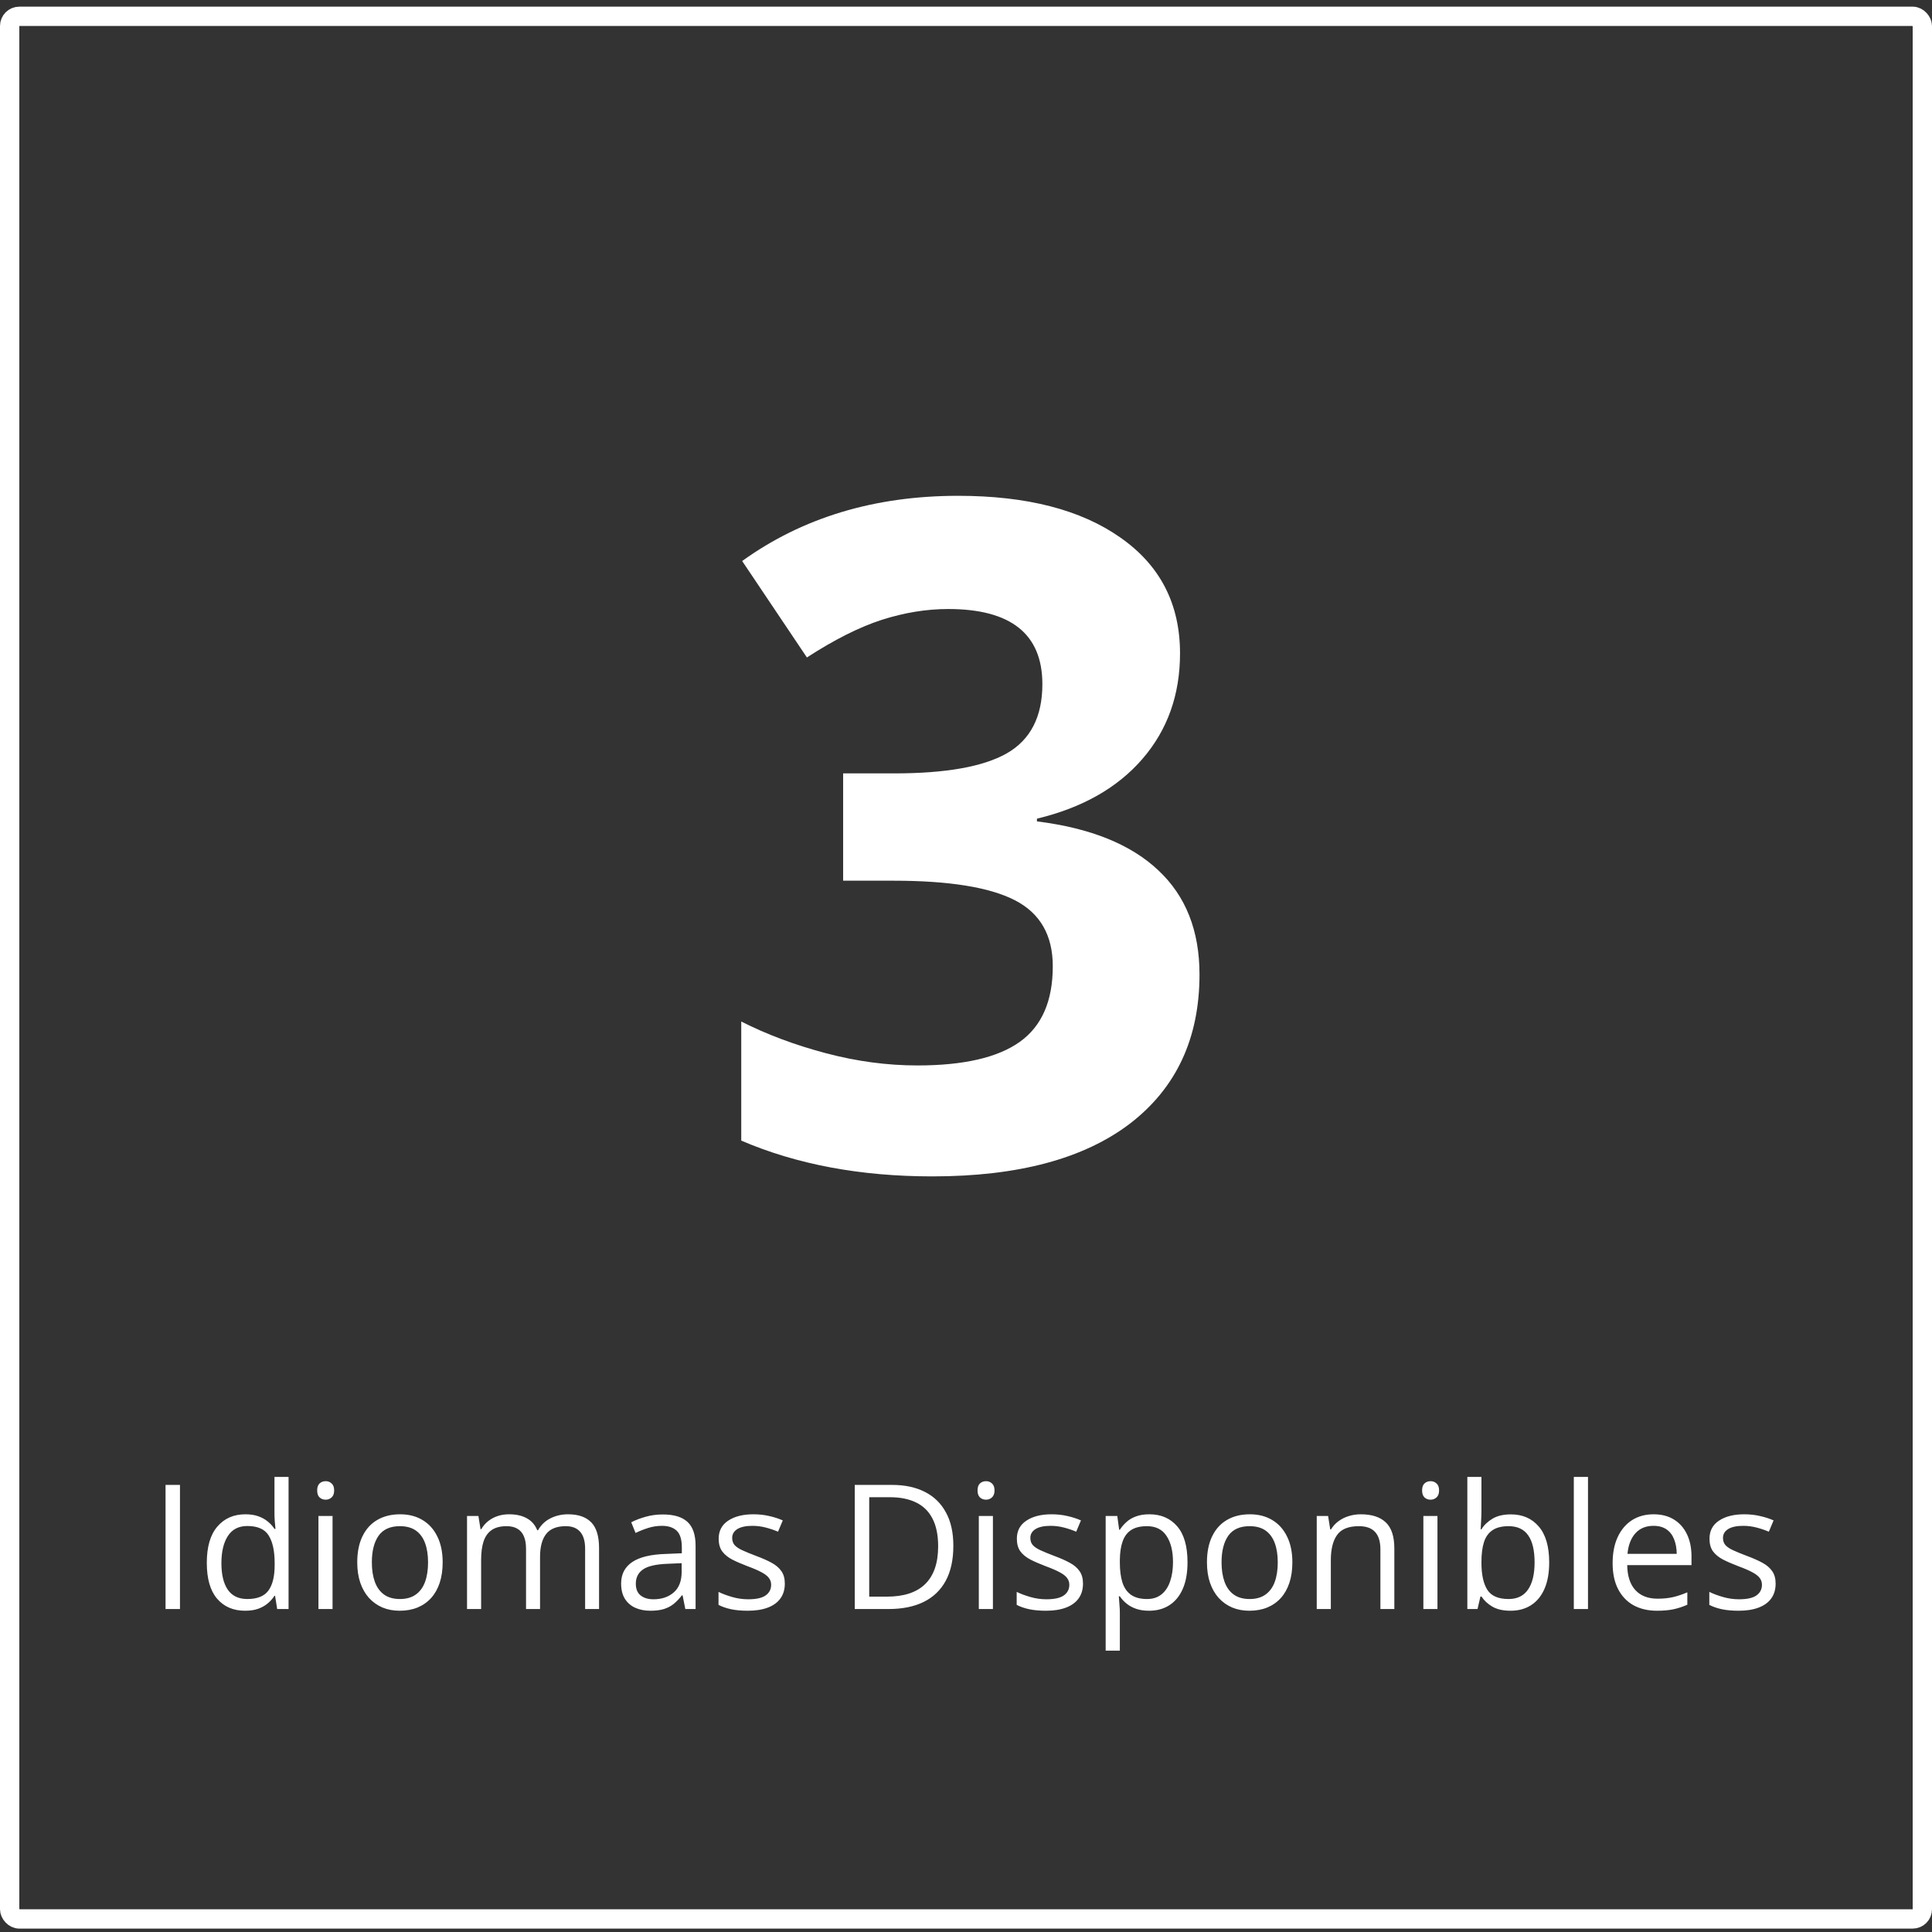
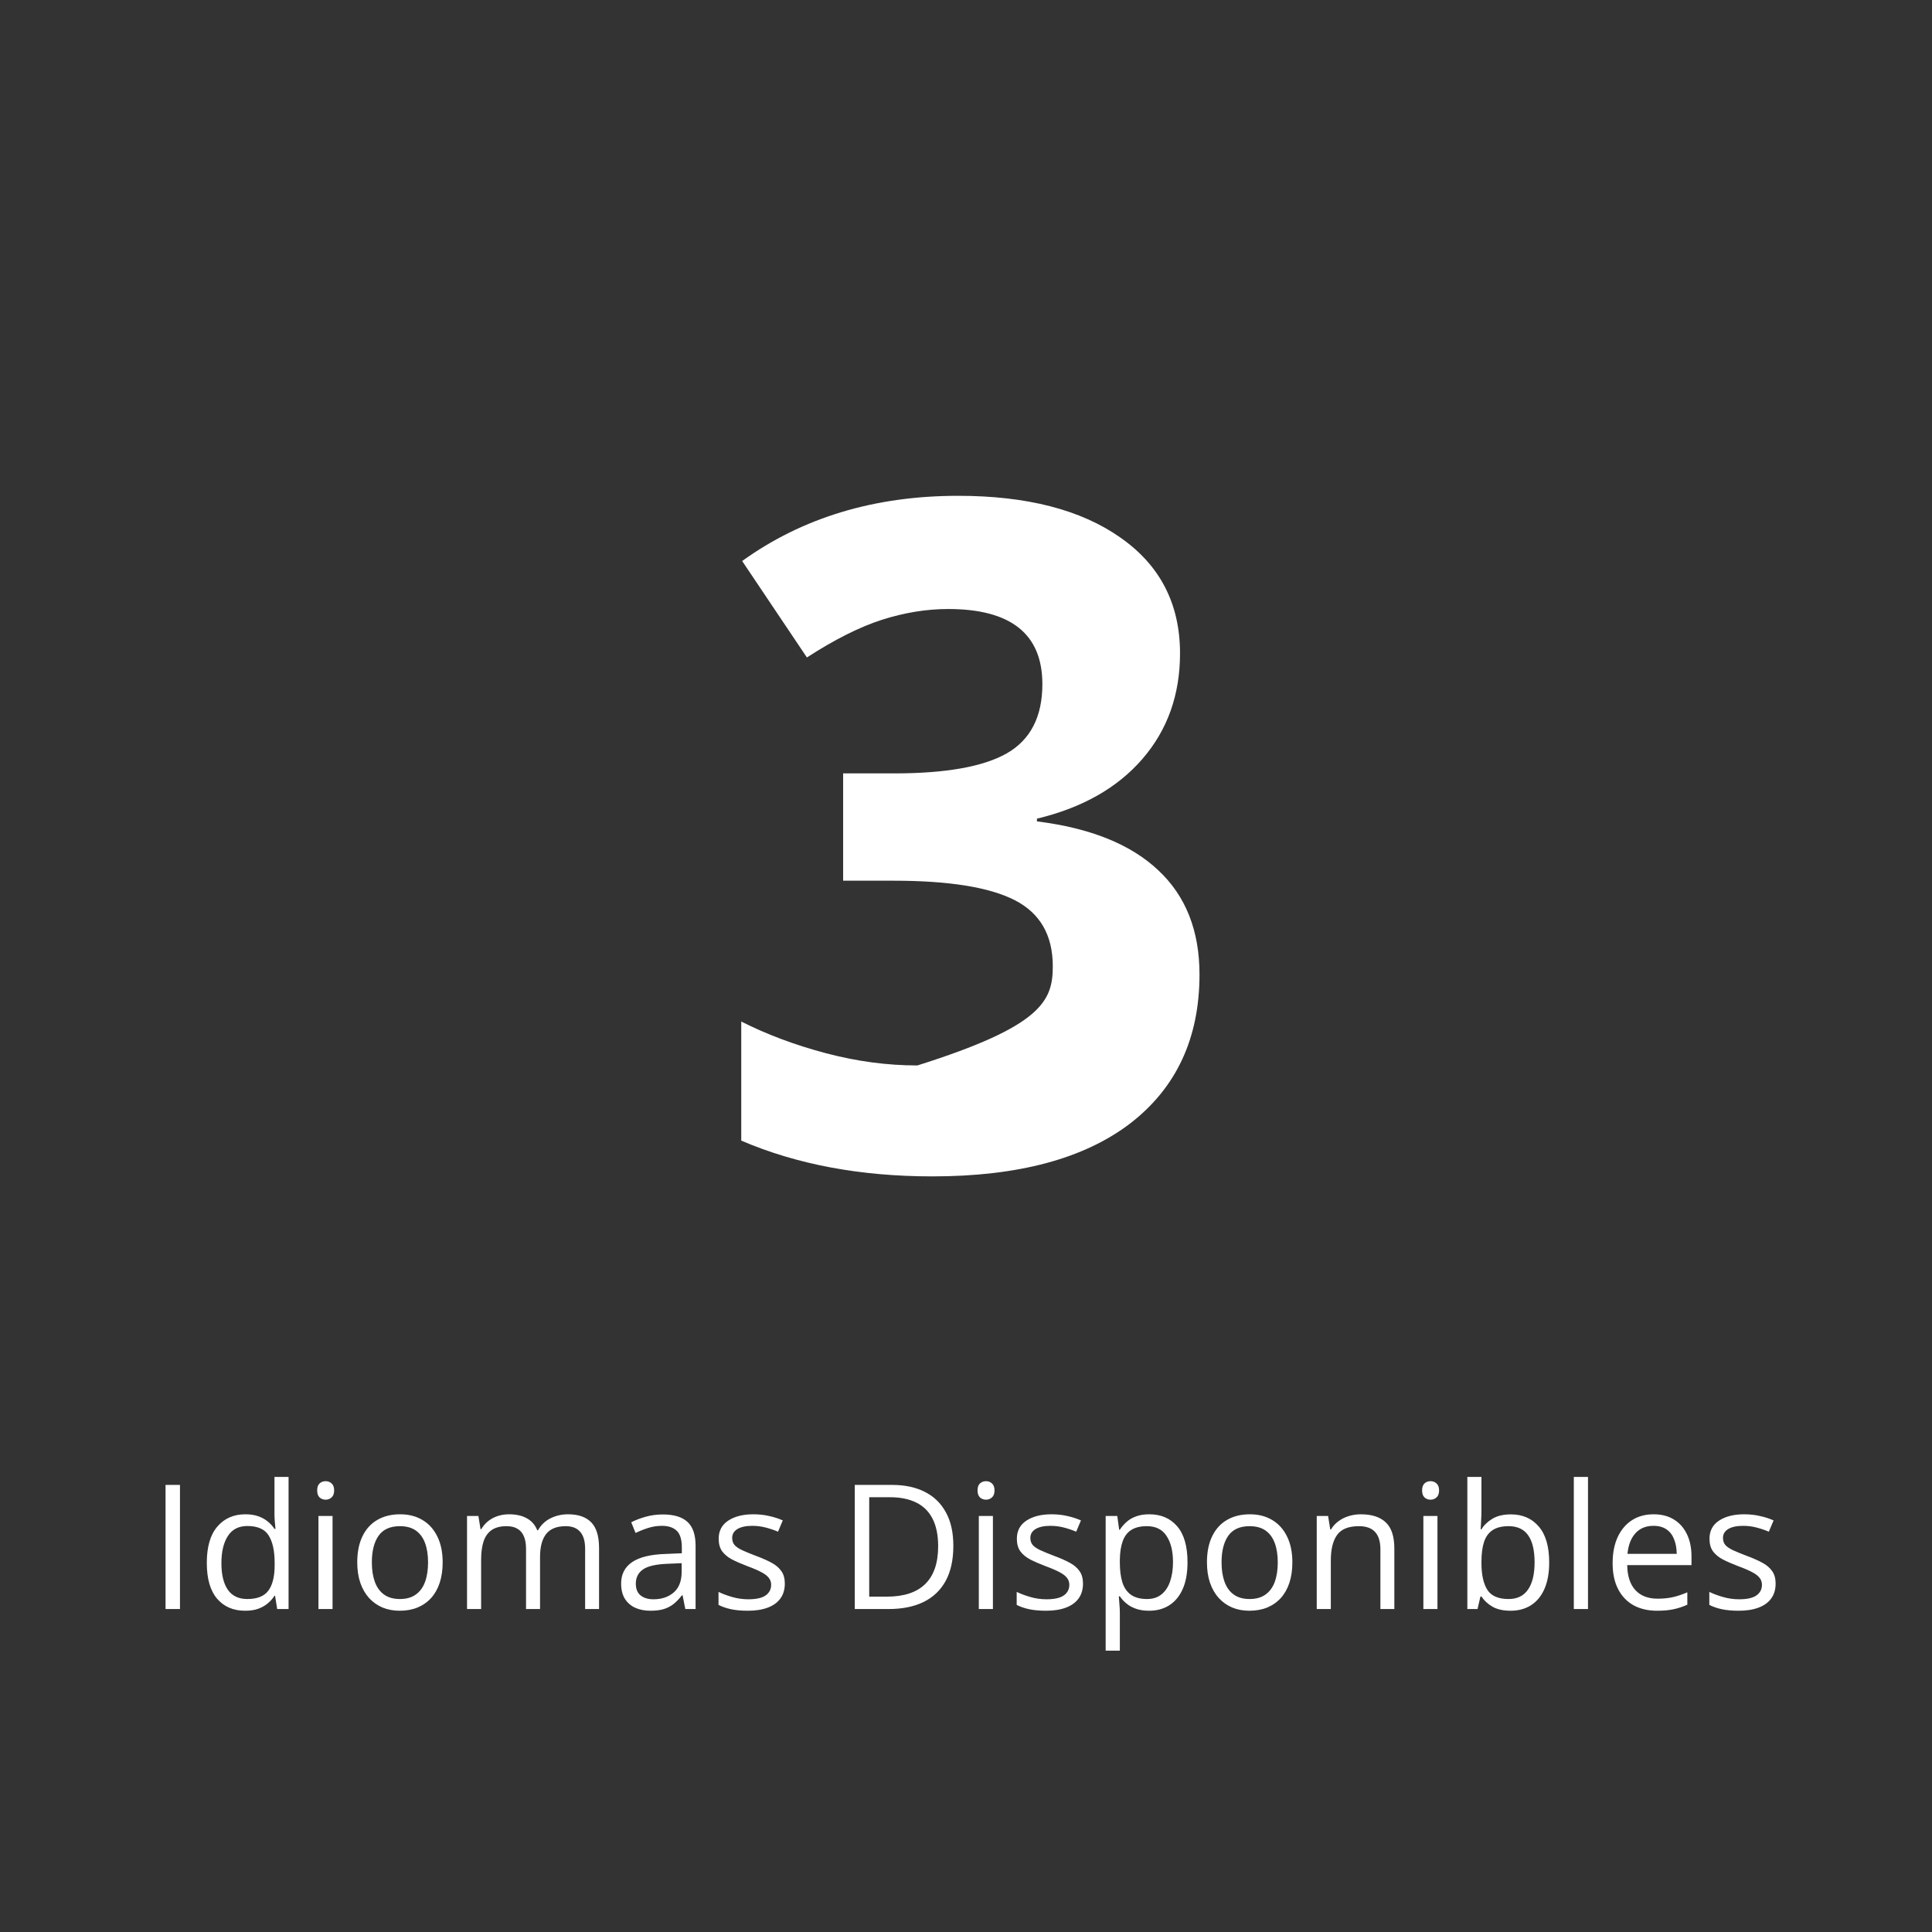
<svg xmlns="http://www.w3.org/2000/svg" width="200" height="200" viewBox="0 0 200 200" fill="none">
  <rect x="0" y="0" width="200" height="200" fill="#333333" stroke="none" />
-   <rect x="1" y="1.689" width="198" height="196.959" rx="1" stroke="white" stroke-width="2" />
-   <path d="M122.156 67.639C122.156 71.92 120.859 75.561 118.266 78.561C115.672 81.561 112.031 83.623 107.344 84.748V85.029C112.875 85.717 117.062 87.404 119.906 90.092C122.75 92.748 124.172 96.342 124.172 100.873C124.172 107.467 121.781 112.607 117 116.295C112.219 119.951 105.391 121.779 96.516 121.779C89.078 121.779 82.484 120.545 76.734 118.076V105.748C79.391 107.092 82.312 108.186 85.5 109.029C88.688 109.873 91.844 110.295 94.969 110.295C99.75 110.295 103.281 109.482 105.562 107.857C107.844 106.232 108.984 103.623 108.984 100.029C108.984 96.811 107.672 94.529 105.047 93.186C102.422 91.842 98.234 91.17 92.484 91.17H87.281V80.061H92.578C97.891 80.061 101.766 79.373 104.203 77.998C106.672 76.592 107.906 74.201 107.906 70.826C107.906 65.639 104.656 63.045 98.156 63.045C95.906 63.045 93.609 63.42 91.266 64.17C88.953 64.92 86.375 66.217 83.531 68.061L76.828 58.076C83.078 53.576 90.531 51.326 99.188 51.326C106.281 51.326 111.875 52.764 115.969 55.639C120.094 58.514 122.156 62.514 122.156 67.639Z" fill="white" />
+   <path d="M122.156 67.639C122.156 71.92 120.859 75.561 118.266 78.561C115.672 81.561 112.031 83.623 107.344 84.748V85.029C112.875 85.717 117.062 87.404 119.906 90.092C122.75 92.748 124.172 96.342 124.172 100.873C124.172 107.467 121.781 112.607 117 116.295C112.219 119.951 105.391 121.779 96.516 121.779C89.078 121.779 82.484 120.545 76.734 118.076V105.748C79.391 107.092 82.312 108.186 85.5 109.029C88.688 109.873 91.844 110.295 94.969 110.295C107.844 106.232 108.984 103.623 108.984 100.029C108.984 96.811 107.672 94.529 105.047 93.186C102.422 91.842 98.234 91.17 92.484 91.17H87.281V80.061H92.578C97.891 80.061 101.766 79.373 104.203 77.998C106.672 76.592 107.906 74.201 107.906 70.826C107.906 65.639 104.656 63.045 98.156 63.045C95.906 63.045 93.609 63.42 91.266 64.17C88.953 64.92 86.375 66.217 83.531 68.061L76.828 58.076C83.078 53.576 90.531 51.326 99.188 51.326C106.281 51.326 111.875 52.764 115.969 55.639C120.094 58.514 122.156 62.514 122.156 67.639Z" fill="white" />
  <path d="M17.137 166.567V153.718H18.631V166.567H17.137ZM25.372 166.743C24.153 166.743 23.186 166.327 22.472 165.495C21.763 164.663 21.408 163.427 21.408 161.786C21.408 160.128 21.771 158.877 22.498 158.033C23.225 157.184 24.191 156.759 25.398 156.759C25.908 156.759 26.354 156.826 26.734 156.961C27.115 157.096 27.443 157.277 27.719 157.506C27.994 157.729 28.226 157.983 28.413 158.271H28.519C28.495 158.089 28.472 157.84 28.448 157.523C28.425 157.207 28.413 156.949 28.413 156.75V152.892H29.872V166.567H28.694L28.475 165.196H28.413C28.231 165.483 28 165.744 27.719 165.979C27.443 166.213 27.112 166.4 26.726 166.541C26.345 166.676 25.894 166.743 25.372 166.743ZM25.601 165.53C26.632 165.53 27.361 165.237 27.789 164.651C28.217 164.065 28.431 163.195 28.431 162.041V161.777C28.431 160.553 28.226 159.612 27.815 158.956C27.411 158.3 26.673 157.972 25.601 157.972C24.704 157.972 24.033 158.317 23.588 159.009C23.143 159.694 22.92 160.632 22.92 161.821C22.92 163.005 23.14 163.919 23.579 164.563C24.024 165.208 24.698 165.53 25.601 165.53ZM34.425 156.935V166.567H32.966V156.935H34.425ZM33.713 153.331C33.953 153.331 34.158 153.41 34.328 153.568C34.504 153.721 34.592 153.961 34.592 154.289C34.592 154.611 34.504 154.852 34.328 155.01C34.158 155.168 33.953 155.247 33.713 155.247C33.461 155.247 33.25 155.168 33.08 155.01C32.916 154.852 32.834 154.611 32.834 154.289C32.834 153.961 32.916 153.721 33.08 153.568C33.25 153.41 33.461 153.331 33.713 153.331ZM45.824 161.733C45.824 162.524 45.722 163.23 45.517 163.852C45.312 164.473 45.016 164.997 44.629 165.425C44.242 165.853 43.773 166.181 43.223 166.409C42.678 166.632 42.06 166.743 41.368 166.743C40.724 166.743 40.132 166.632 39.593 166.409C39.06 166.181 38.597 165.853 38.204 165.425C37.817 164.997 37.516 164.473 37.299 163.852C37.088 163.23 36.982 162.524 36.982 161.733C36.982 160.679 37.161 159.782 37.519 159.044C37.876 158.3 38.386 157.734 39.048 157.348C39.716 156.955 40.51 156.759 41.43 156.759C42.309 156.759 43.076 156.955 43.732 157.348C44.395 157.74 44.907 158.309 45.27 159.053C45.64 159.791 45.824 160.685 45.824 161.733ZM38.494 161.733C38.494 162.507 38.597 163.178 38.802 163.746C39.007 164.314 39.323 164.754 39.751 165.064C40.179 165.375 40.73 165.53 41.403 165.53C42.071 165.53 42.619 165.375 43.047 165.064C43.48 164.754 43.8 164.314 44.005 163.746C44.21 163.178 44.312 162.507 44.312 161.733C44.312 160.966 44.21 160.304 44.005 159.747C43.8 159.185 43.483 158.751 43.056 158.446C42.628 158.142 42.074 157.989 41.395 157.989C40.393 157.989 39.657 158.32 39.188 158.982C38.726 159.645 38.494 160.562 38.494 161.733ZM58.806 156.759C59.866 156.759 60.666 157.037 61.205 157.594C61.744 158.145 62.014 159.032 62.014 160.257V166.567H60.572V160.327C60.572 159.548 60.402 158.965 60.062 158.578C59.728 158.186 59.23 157.989 58.568 157.989C57.637 157.989 56.96 158.259 56.538 158.798C56.116 159.337 55.905 160.131 55.905 161.18V166.567H54.455V160.327C54.455 159.806 54.379 159.372 54.227 159.026C54.08 158.681 53.857 158.423 53.559 158.253C53.266 158.077 52.894 157.989 52.442 157.989C51.804 157.989 51.291 158.121 50.904 158.385C50.518 158.648 50.236 159.041 50.06 159.562C49.891 160.078 49.806 160.714 49.806 161.47V166.567H48.347V156.935H49.524L49.744 158.297H49.823C50.017 157.963 50.26 157.682 50.553 157.453C50.846 157.225 51.174 157.052 51.537 156.935C51.9 156.817 52.287 156.759 52.697 156.759C53.43 156.759 54.042 156.896 54.534 157.172C55.032 157.441 55.393 157.854 55.615 158.411H55.694C56.011 157.854 56.444 157.441 56.995 157.172C57.546 156.896 58.149 156.759 58.806 156.759ZM68.614 156.776C69.763 156.776 70.615 157.034 71.172 157.55C71.728 158.065 72.007 158.889 72.007 160.02V166.567H70.943L70.662 165.144H70.592C70.322 165.495 70.041 165.791 69.748 166.031C69.455 166.266 69.115 166.444 68.728 166.567C68.348 166.685 67.879 166.743 67.322 166.743C66.736 166.743 66.215 166.641 65.758 166.436C65.307 166.23 64.949 165.92 64.686 165.504C64.428 165.088 64.299 164.561 64.299 163.922C64.299 162.961 64.68 162.223 65.441 161.707C66.203 161.191 67.363 160.91 68.922 160.863L70.583 160.793V160.204C70.583 159.372 70.404 158.789 70.047 158.455C69.689 158.121 69.186 157.954 68.535 157.954C68.031 157.954 67.551 158.027 67.094 158.174C66.637 158.32 66.203 158.493 65.793 158.692L65.345 157.585C65.778 157.362 66.276 157.172 66.839 157.014C67.401 156.855 67.993 156.776 68.614 156.776ZM70.565 161.821L69.098 161.883C67.897 161.93 67.05 162.126 66.558 162.472C66.065 162.817 65.819 163.307 65.819 163.939C65.819 164.49 65.986 164.897 66.32 165.161C66.654 165.425 67.097 165.557 67.647 165.557C68.503 165.557 69.203 165.319 69.748 164.845C70.293 164.37 70.565 163.658 70.565 162.709V161.821ZM81.244 163.931C81.244 164.546 81.089 165.064 80.778 165.486C80.474 165.902 80.034 166.216 79.46 166.427C78.892 166.638 78.212 166.743 77.421 166.743C76.747 166.743 76.164 166.69 75.672 166.585C75.18 166.479 74.749 166.33 74.38 166.137V164.792C74.772 164.985 75.241 165.161 75.786 165.319C76.331 165.478 76.888 165.557 77.456 165.557C78.288 165.557 78.892 165.422 79.267 165.152C79.642 164.883 79.829 164.517 79.829 164.054C79.829 163.79 79.753 163.559 79.601 163.359C79.454 163.154 79.205 162.958 78.853 162.771C78.502 162.577 78.016 162.366 77.394 162.138C76.779 161.903 76.246 161.672 75.795 161.443C75.35 161.209 75.004 160.925 74.758 160.591C74.518 160.257 74.397 159.823 74.397 159.29C74.397 158.476 74.726 157.852 75.382 157.418C76.044 156.979 76.911 156.759 77.983 156.759C78.564 156.759 79.106 156.817 79.609 156.935C80.119 157.046 80.594 157.198 81.033 157.392L80.541 158.561C80.143 158.391 79.718 158.247 79.267 158.13C78.815 158.013 78.356 157.954 77.887 157.954C77.213 157.954 76.694 158.065 76.331 158.288C75.974 158.511 75.795 158.815 75.795 159.202C75.795 159.501 75.877 159.747 76.041 159.94C76.211 160.134 76.481 160.315 76.85 160.485C77.219 160.655 77.705 160.854 78.309 161.083C78.912 161.306 79.434 161.537 79.873 161.777C80.312 162.012 80.649 162.299 80.884 162.639C81.124 162.973 81.244 163.403 81.244 163.931ZM98.69 160.02C98.69 161.467 98.427 162.677 97.899 163.649C97.372 164.616 96.607 165.346 95.606 165.838C94.609 166.324 93.399 166.567 91.976 166.567H88.486V153.718H92.362C93.669 153.718 94.794 153.958 95.737 154.438C96.681 154.913 97.407 155.619 97.917 156.557C98.433 157.488 98.69 158.643 98.69 160.02ZM97.117 160.072C97.117 158.918 96.924 157.966 96.537 157.216C96.156 156.466 95.594 155.909 94.85 155.546C94.111 155.177 93.206 154.992 92.134 154.992H89.981V165.284H91.8C93.569 165.284 94.897 164.848 95.781 163.975C96.672 163.102 97.117 161.801 97.117 160.072ZM102.786 156.935V166.567H101.327V156.935H102.786ZM102.074 153.331C102.314 153.331 102.52 153.41 102.689 153.568C102.865 153.721 102.953 153.961 102.953 154.289C102.953 154.611 102.865 154.852 102.689 155.01C102.52 155.168 102.314 155.247 102.074 155.247C101.822 155.247 101.611 155.168 101.441 155.01C101.277 154.852 101.195 154.611 101.195 154.289C101.195 153.961 101.277 153.721 101.441 153.568C101.611 153.41 101.822 153.331 102.074 153.331ZM112.111 163.931C112.111 164.546 111.956 165.064 111.646 165.486C111.341 165.902 110.901 166.216 110.327 166.427C109.759 166.638 109.079 166.743 108.288 166.743C107.614 166.743 107.031 166.69 106.539 166.585C106.047 166.479 105.616 166.33 105.247 166.137V164.792C105.64 164.985 106.108 165.161 106.653 165.319C107.198 165.478 107.755 165.557 108.323 165.557C109.155 165.557 109.759 165.422 110.134 165.152C110.509 164.883 110.696 164.517 110.696 164.054C110.696 163.79 110.62 163.559 110.468 163.359C110.321 163.154 110.072 162.958 109.721 162.771C109.369 162.577 108.883 162.366 108.262 162.138C107.646 161.903 107.113 161.672 106.662 161.443C106.217 161.209 105.871 160.925 105.625 160.591C105.385 160.257 105.265 159.823 105.265 159.29C105.265 158.476 105.593 157.852 106.249 157.418C106.911 156.979 107.778 156.759 108.851 156.759C109.431 156.759 109.973 156.817 110.477 156.935C110.986 157.046 111.461 157.198 111.9 157.392L111.408 158.561C111.01 158.391 110.585 158.247 110.134 158.13C109.683 158.013 109.223 157.954 108.754 157.954C108.08 157.954 107.562 158.065 107.198 158.288C106.841 158.511 106.662 158.815 106.662 159.202C106.662 159.501 106.744 159.747 106.908 159.94C107.078 160.134 107.348 160.315 107.717 160.485C108.086 160.655 108.572 160.854 109.176 161.083C109.779 161.306 110.301 161.537 110.74 161.777C111.18 162.012 111.517 162.299 111.751 162.639C111.991 162.973 112.111 163.403 112.111 163.931ZM118.984 156.759C120.186 156.759 121.144 157.172 121.858 157.998C122.573 158.824 122.931 160.066 122.931 161.725C122.931 162.82 122.767 163.74 122.438 164.484C122.11 165.229 121.647 165.791 121.05 166.172C120.458 166.553 119.758 166.743 118.949 166.743C118.439 166.743 117.991 166.676 117.604 166.541C117.218 166.406 116.887 166.225 116.611 165.996C116.336 165.768 116.107 165.519 115.926 165.249H115.82C115.838 165.478 115.858 165.753 115.882 166.075C115.911 166.397 115.926 166.679 115.926 166.919V170.874H114.458V156.935H115.662L115.855 158.358H115.926C116.113 158.065 116.342 157.799 116.611 157.559C116.881 157.312 117.209 157.119 117.596 156.979C117.988 156.832 118.451 156.759 118.984 156.759ZM118.729 157.989C118.062 157.989 117.522 158.118 117.112 158.376C116.708 158.634 116.412 159.021 116.225 159.536C116.037 160.046 115.938 160.688 115.926 161.461V161.742C115.926 162.557 116.014 163.245 116.189 163.808C116.371 164.37 116.667 164.798 117.077 165.091C117.493 165.384 118.05 165.53 118.747 165.53C119.345 165.53 119.843 165.369 120.241 165.047C120.64 164.725 120.936 164.276 121.129 163.702C121.328 163.122 121.428 162.457 121.428 161.707C121.428 160.57 121.205 159.668 120.76 159C120.32 158.326 119.644 157.989 118.729 157.989ZM133.785 161.733C133.785 162.524 133.683 163.23 133.478 163.852C133.272 164.473 132.977 164.997 132.59 165.425C132.203 165.853 131.734 166.181 131.184 166.409C130.639 166.632 130.021 166.743 129.329 166.743C128.685 166.743 128.093 166.632 127.554 166.409C127.021 166.181 126.558 165.853 126.165 165.425C125.778 164.997 125.477 164.473 125.26 163.852C125.049 163.23 124.943 162.524 124.943 161.733C124.943 160.679 125.122 159.782 125.479 159.044C125.837 158.3 126.347 157.734 127.009 157.348C127.677 156.955 128.471 156.759 129.391 156.759C130.27 156.759 131.037 156.955 131.693 157.348C132.355 157.74 132.868 158.309 133.231 159.053C133.601 159.791 133.785 160.685 133.785 161.733ZM126.455 161.733C126.455 162.507 126.558 163.178 126.763 163.746C126.968 164.314 127.284 164.754 127.712 165.064C128.14 165.375 128.69 165.53 129.364 165.53C130.032 165.53 130.58 165.375 131.008 165.064C131.441 164.754 131.761 164.314 131.966 163.746C132.171 163.178 132.273 162.507 132.273 161.733C132.273 160.966 132.171 160.304 131.966 159.747C131.761 159.185 131.444 158.751 131.017 158.446C130.589 158.142 130.035 157.989 129.355 157.989C128.354 157.989 127.618 158.32 127.149 158.982C126.687 159.645 126.455 160.562 126.455 161.733ZM140.869 156.759C142.012 156.759 142.876 157.04 143.462 157.603C144.048 158.159 144.341 159.056 144.341 160.292V166.567H142.899V160.389C142.899 159.586 142.715 158.985 142.346 158.587C141.982 158.188 141.423 157.989 140.667 157.989C139.601 157.989 138.851 158.291 138.417 158.895C137.983 159.498 137.767 160.374 137.767 161.522V166.567H136.308V156.935H137.485L137.705 158.323H137.784C137.989 157.983 138.25 157.699 138.566 157.471C138.883 157.236 139.237 157.061 139.63 156.943C140.022 156.82 140.436 156.759 140.869 156.759ZM148.806 156.935V166.567H147.347V156.935H148.806ZM148.094 153.331C148.334 153.331 148.539 153.41 148.709 153.568C148.885 153.721 148.973 153.961 148.973 154.289C148.973 154.611 148.885 154.852 148.709 155.01C148.539 155.168 148.334 155.247 148.094 155.247C147.842 155.247 147.631 155.168 147.461 155.01C147.297 154.852 147.215 154.611 147.215 154.289C147.215 153.961 147.297 153.721 147.461 153.568C147.631 153.41 147.842 153.331 148.094 153.331ZM153.358 152.892V156.311C153.358 156.703 153.347 157.084 153.323 157.453C153.306 157.822 153.291 158.109 153.279 158.314H153.358C153.622 157.881 154.003 157.515 154.501 157.216C154.999 156.917 155.635 156.768 156.408 156.768C157.615 156.768 158.576 157.187 159.291 158.024C160.012 158.856 160.372 160.096 160.372 161.742C160.372 162.826 160.208 163.74 159.88 164.484C159.552 165.229 159.089 165.791 158.491 166.172C157.894 166.553 157.188 166.743 156.373 166.743C155.611 166.743 154.984 166.603 154.492 166.321C154.006 166.034 153.631 165.686 153.367 165.275H153.253L152.954 166.567H151.899V152.892H153.358ZM156.171 157.989C155.474 157.989 154.92 158.127 154.51 158.402C154.1 158.672 153.804 159.082 153.622 159.633C153.446 160.178 153.358 160.869 153.358 161.707V161.786C153.358 162.999 153.561 163.928 153.965 164.572C154.369 165.211 155.104 165.53 156.171 165.53C157.067 165.53 157.738 165.202 158.184 164.546C158.635 163.89 158.86 162.952 158.86 161.733C158.86 160.491 158.638 159.557 158.192 158.93C157.753 158.303 157.079 157.989 156.171 157.989ZM164.389 166.567H162.921V152.892H164.389V166.567ZM171.183 156.759C172.003 156.759 172.706 156.94 173.292 157.304C173.878 157.667 174.326 158.177 174.637 158.833C174.947 159.483 175.103 160.245 175.103 161.118V162.023H168.449C168.467 163.154 168.748 164.016 169.293 164.607C169.838 165.199 170.605 165.495 171.596 165.495C172.205 165.495 172.744 165.439 173.213 165.328C173.682 165.217 174.168 165.053 174.672 164.836V166.119C174.186 166.336 173.702 166.494 173.222 166.594C172.747 166.693 172.185 166.743 171.534 166.743C170.608 166.743 169.8 166.556 169.108 166.181C168.423 165.8 167.89 165.243 167.509 164.511C167.128 163.778 166.938 162.882 166.938 161.821C166.938 160.784 167.11 159.888 167.456 159.132C167.808 158.37 168.3 157.784 168.933 157.374C169.571 156.964 170.321 156.759 171.183 156.759ZM171.165 157.954C170.386 157.954 169.765 158.209 169.302 158.719C168.839 159.229 168.563 159.94 168.476 160.854H173.573C173.567 160.28 173.477 159.776 173.301 159.343C173.131 158.903 172.87 158.563 172.519 158.323C172.167 158.077 171.716 157.954 171.165 157.954ZM183.812 163.931C183.812 164.546 183.657 165.064 183.347 165.486C183.042 165.902 182.603 166.216 182.028 166.427C181.46 166.638 180.78 166.743 179.989 166.743C179.315 166.743 178.732 166.69 178.24 166.585C177.748 166.479 177.317 166.33 176.948 166.137V164.792C177.341 164.985 177.81 165.161 178.354 165.319C178.899 165.478 179.456 165.557 180.024 165.557C180.856 165.557 181.46 165.422 181.835 165.152C182.21 164.883 182.397 164.517 182.397 164.054C182.397 163.79 182.321 163.559 182.169 163.359C182.022 163.154 181.773 162.958 181.422 162.771C181.07 162.577 180.584 162.366 179.963 162.138C179.348 161.903 178.814 161.672 178.363 161.443C177.918 161.209 177.572 160.925 177.326 160.591C177.086 160.257 176.966 159.823 176.966 159.29C176.966 158.476 177.294 157.852 177.95 157.418C178.612 156.979 179.479 156.759 180.552 156.759C181.132 156.759 181.674 156.817 182.178 156.935C182.688 157.046 183.162 157.198 183.602 157.392L183.109 158.561C182.711 158.391 182.286 158.247 181.835 158.13C181.384 158.013 180.924 157.954 180.455 157.954C179.781 157.954 179.263 158.065 178.899 158.288C178.542 158.511 178.363 158.815 178.363 159.202C178.363 159.501 178.445 159.747 178.609 159.94C178.779 160.134 179.049 160.315 179.418 160.485C179.787 160.655 180.273 160.854 180.877 161.083C181.48 161.306 182.002 161.537 182.441 161.777C182.881 162.012 183.218 162.299 183.452 162.639C183.692 162.973 183.812 163.403 183.812 163.931Z" fill="white" />
</svg>